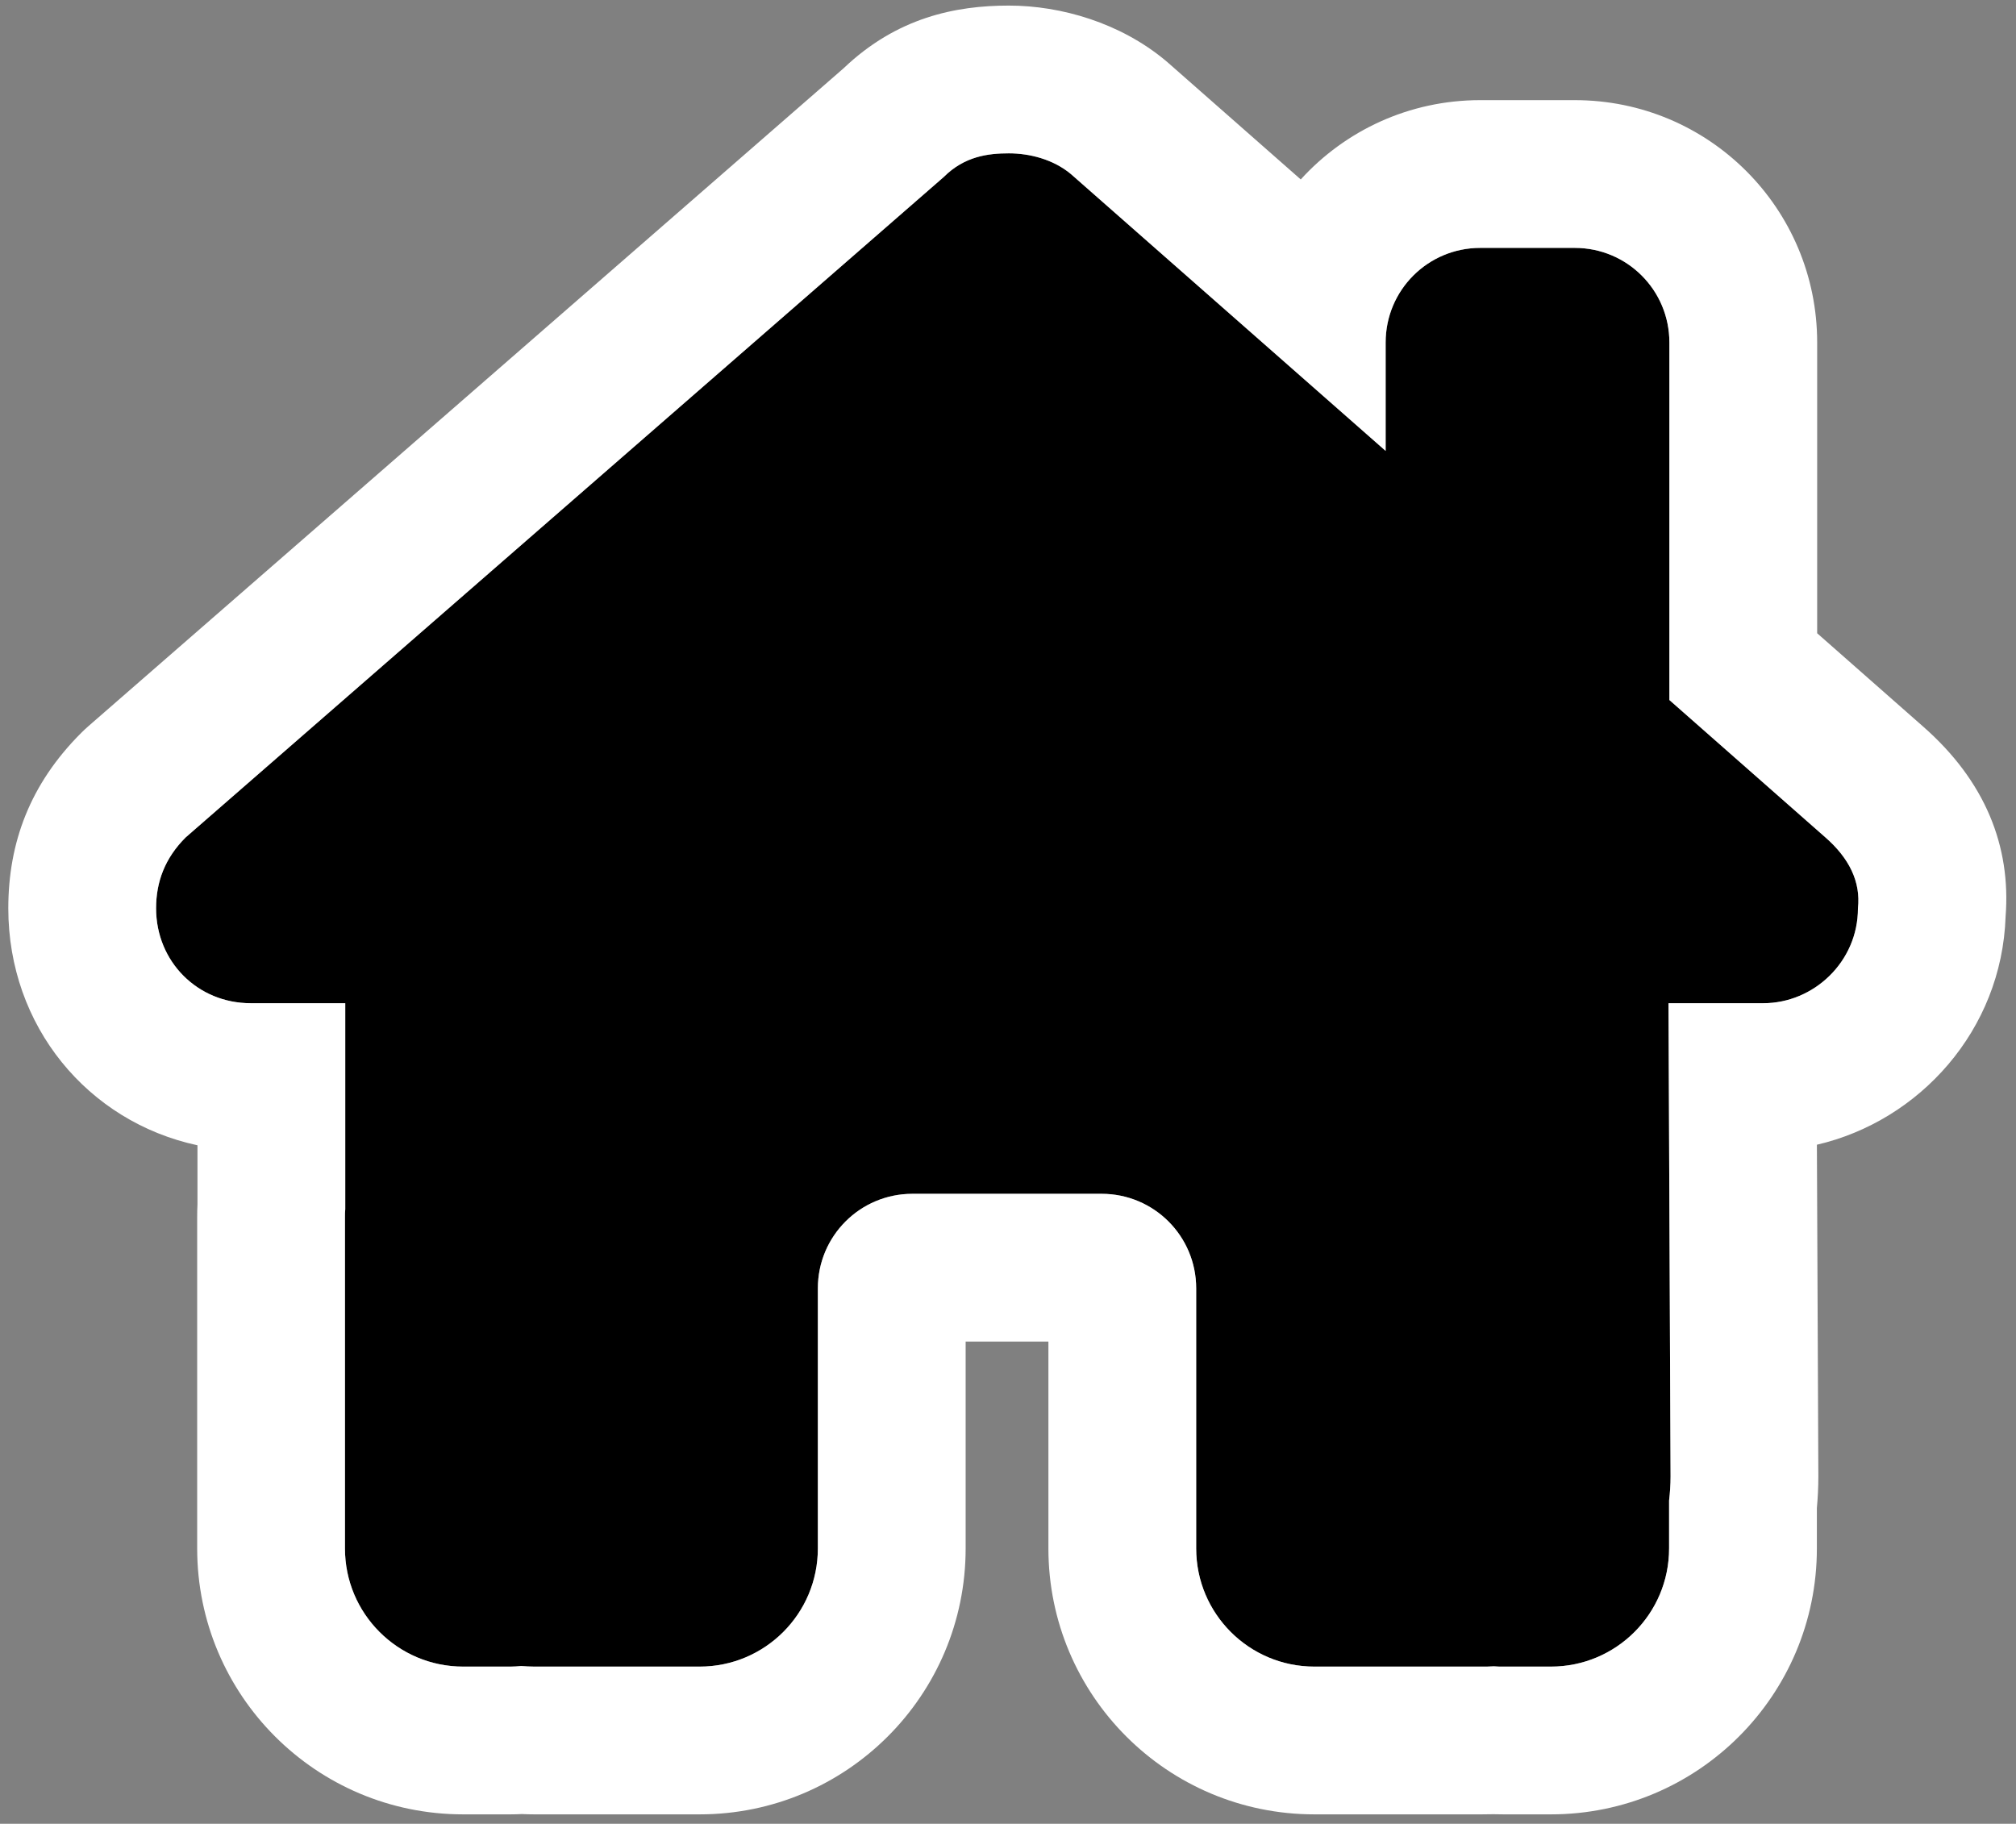
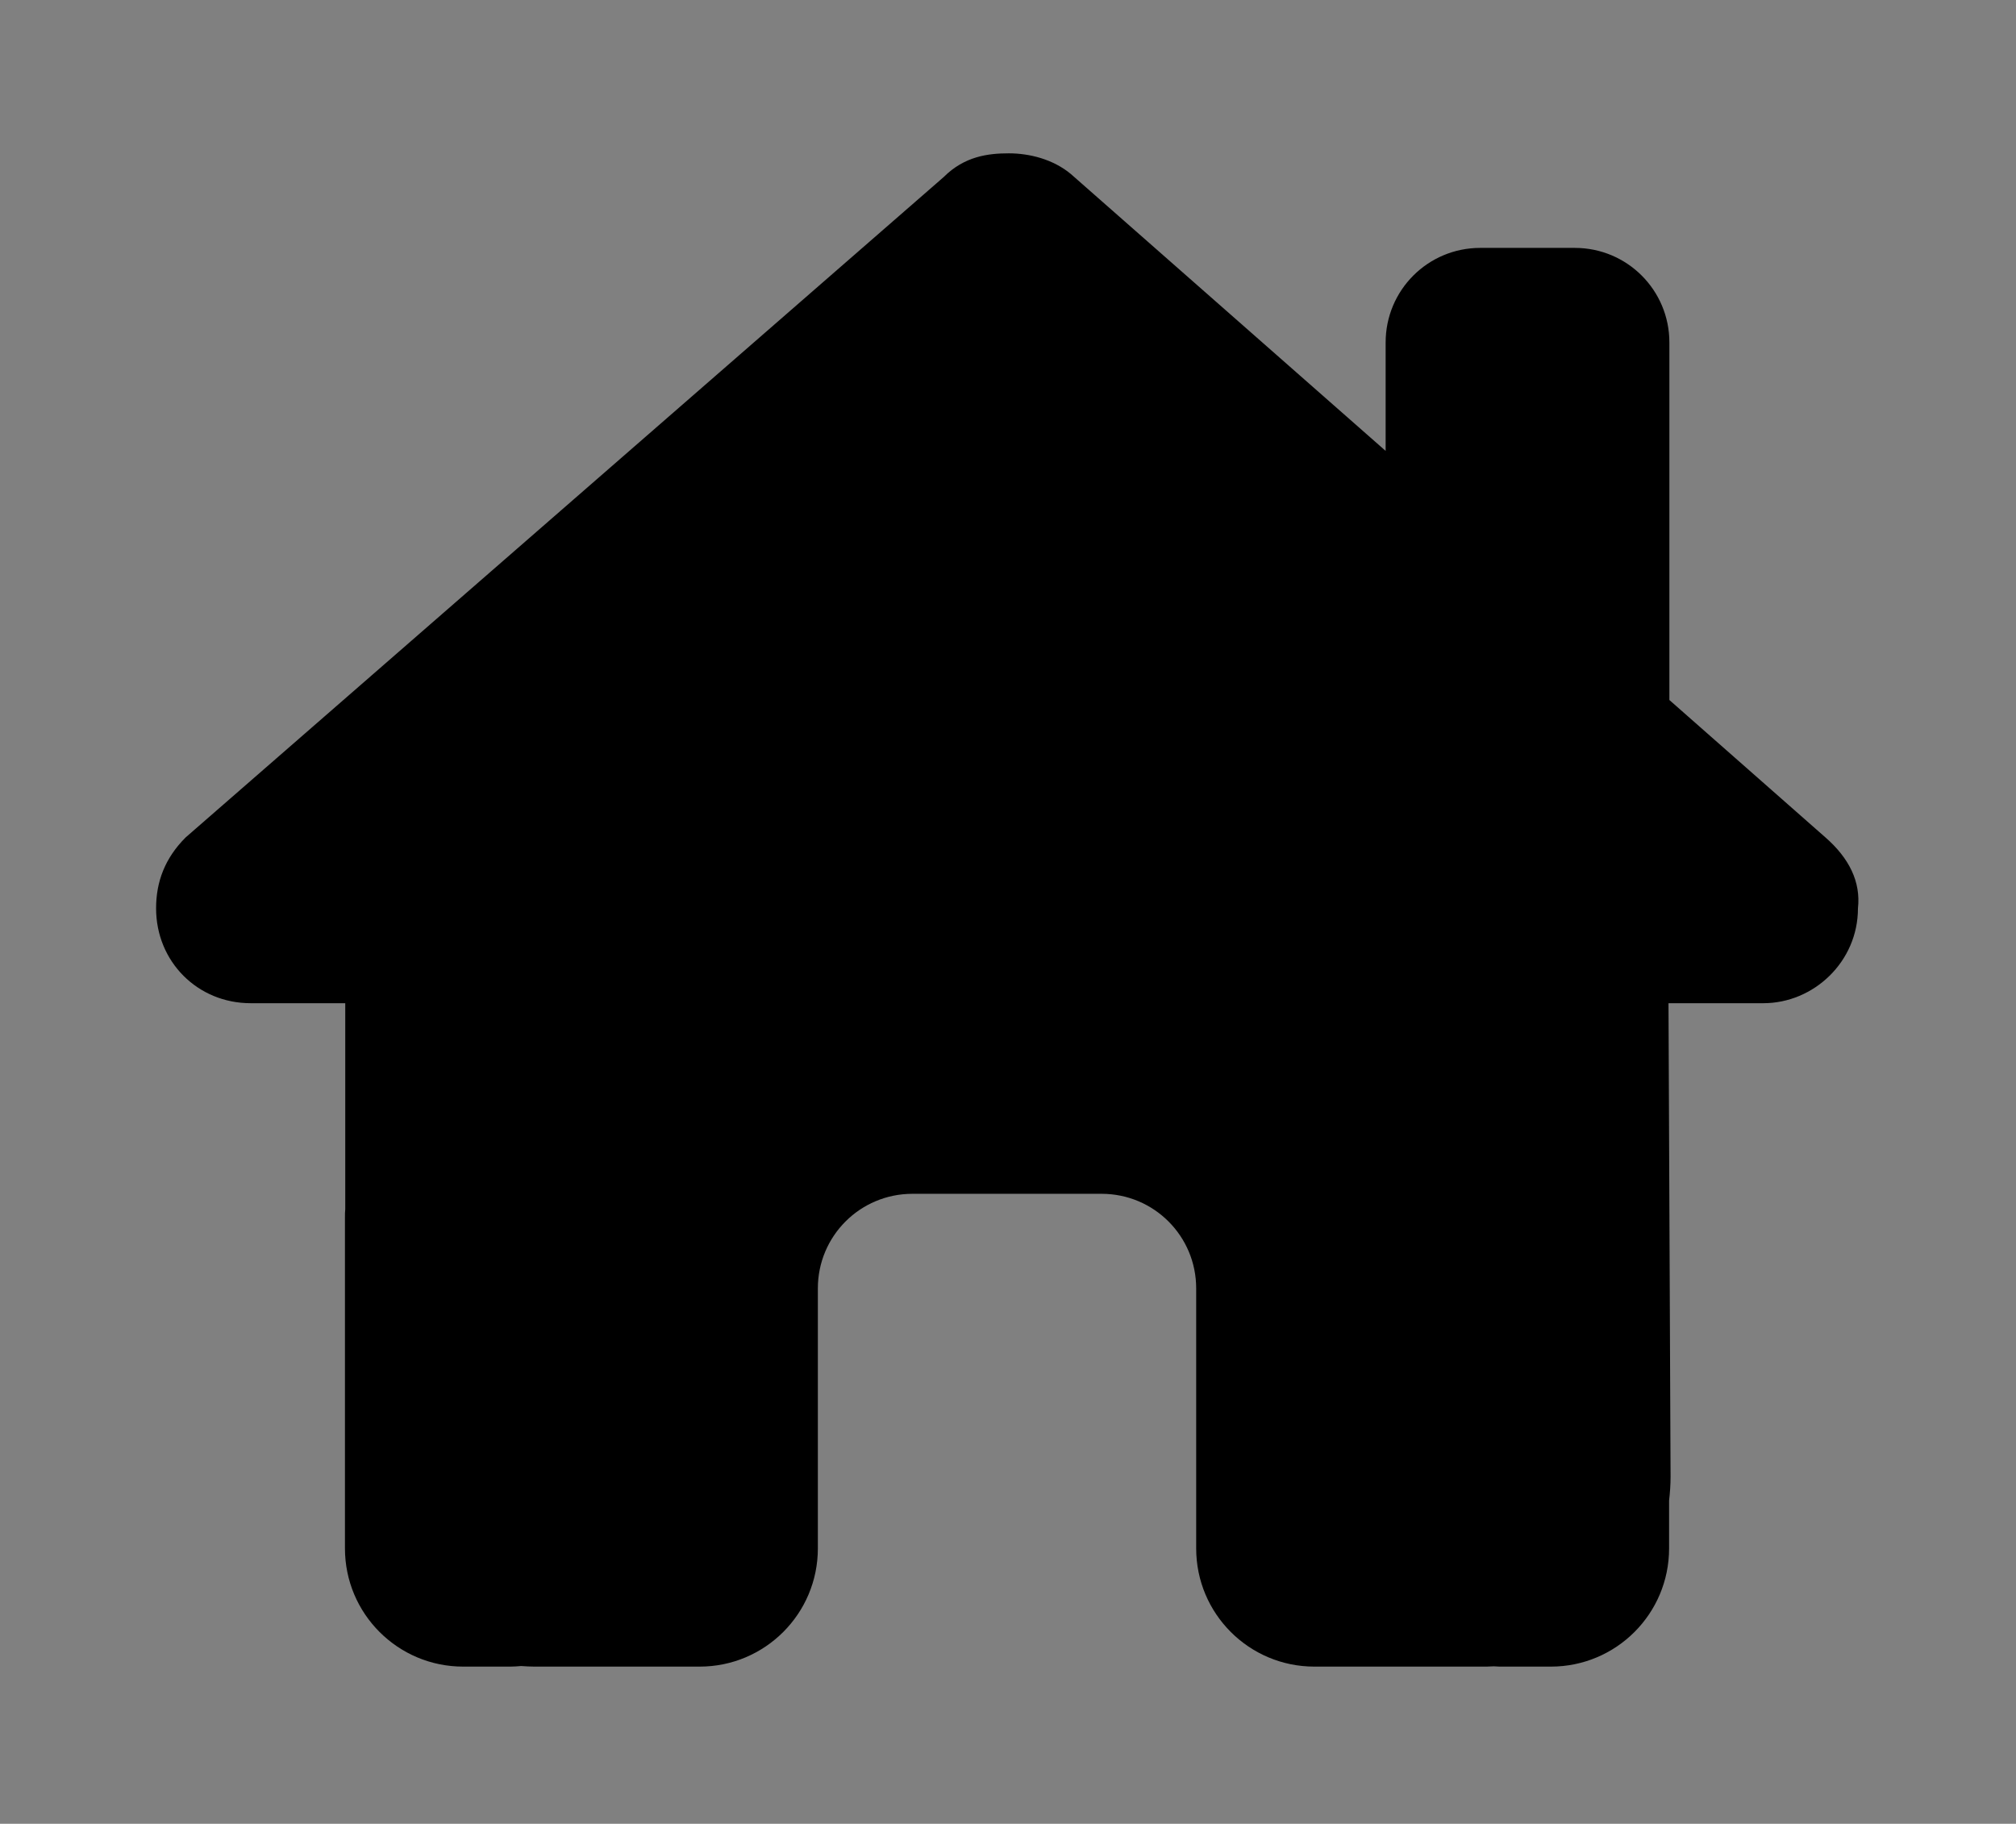
<svg xmlns="http://www.w3.org/2000/svg" width="100%" height="100%" viewBox="0 0 682 617" version="1.1" xml:space="preserve" style="fill-rule:evenodd;clip-rule:evenodd;stroke-linejoin:round;stroke-miterlimit:2;">
  <rect x="0" y="0" width="682" height="617" fill="#808080" stroke="none" />
  <g id="Artboard1" transform="matrix(0.989,0,0,0.895,51.303,48.413)">
    <rect x="-51.888" y="-54.089" width="688.901" height="688.901" style="fill:none;" />
    <g transform="matrix(1.011,0,0,1.117,1.518,3.867)">
      <path d="M543.8,287.6C560.8,287.6 575.8,273.6 575.8,255.5C576.8,246.5 572.8,238.5 564.8,231.5L512,185L512,64C512,46.3 497.7,32 480,32L448,32C430.3,32 416,46.3 416,64L416,100.7L309.5,7C303.5,2 295.5,0 288.5,0C281.5,0 273.5,1 266.5,8L10,231.5C3,238.5 0,246.5 0,255.5C0,273.5 14,287.6 32,287.6L64,287.6L64,357.3C63.9,358.2 63.9,359.1 63.9,360.1L63.9,472.1C63.9,494.2 81.8,512.1 103.9,512.1L119.9,512.1C121.1,512.1 122.3,512 123.5,511.9C125,512 126.5,512.1 128,512.1L183.9,512.1C206,512.1 223.9,494.2 223.9,472.1L223.9,384.1C223.9,366.4 238.2,352.1 255.9,352.1L319.9,352.1C337.6,352.1 351.9,366.4 351.9,384.1L351.9,472.1C351.9,494.2 369.8,512.1 391.9,512.1L448.4,512.1C449.8,512.1 451.2,512.1 452.6,512C453.7,512.1 454.8,512.1 455.9,512.1L471.9,512.1C494,512.1 511.9,494.2 511.9,472.1L511.9,455.9C512.2,453.3 512.4,450.6 512.4,447.8L511.7,287.6L543.8,287.6Z" style="fill-rule:nonzero;" />
    </g>
    <g transform="matrix(1.011,0,0,1.117,1.518,3.867)">
-       <path d="M14,335.682L14,355.649C13.93,357.065 13.9,358.541 13.9,360.1C13.9,360.1 13.9,472.1 13.9,472.1C13.9,521.825 54.175,562.1 103.9,562.1C103.9,562.1 119.9,562.1 119.9,562.1C121.189,562.1 122.479,562.061 123.769,561.995C125.171,562.06 126.585,562.1 128,562.1L183.9,562.1C233.625,562.1 273.9,521.825 273.9,472.1L273.9,402.1L301.9,402.1L301.9,472.1C301.9,521.825 342.175,562.1 391.9,562.1L448.4,562.1C449.75,562.1 451.099,562.089 452.449,562.051C453.585,562.087 454.742,562.1 455.9,562.1C455.9,562.1 471.9,562.1 471.9,562.1C521.625,562.1 561.9,521.825 561.9,472.1L561.9,458.448C562.215,455.001 562.4,451.45 562.4,447.8C562.4,447.727 562.4,447.654 562.4,447.582L561.91,335.493C596.63,327.438 624.473,296.746 625.754,258.272C627.598,234.546 618.931,212.429 597.731,193.876C597.804,193.94 562,162.408 562,162.408C562,162.408 562,64 562,64C562,18.644 525.356,-18 480,-18C480,-18 448,-18 448,-18C423.907,-18 402.272,-7.66 387.28,8.835L342.527,-30.539C342.192,-30.834 341.853,-31.125 341.509,-31.411C326.283,-44.099 306.264,-50 288.5,-50C270.552,-50 250.672,-46.015 232.621,-28.797C215.047,-13.485 -22.847,193.803 -22.847,193.803C-23.71,194.555 -24.546,195.336 -25.355,196.145C-42.658,213.448 -50,233.253 -50,255.5C-50,295.374 -23.106,327.714 14,335.682ZM543.8,287.6C560.8,287.6 575.8,273.6 575.8,255.5C576.8,246.5 572.8,238.5 564.8,231.5L512,185L512,64C512,46.3 497.7,32 480,32L448,32C430.3,32 416,46.3 416,64L416,100.7L309.5,7C303.5,2 295.5,0 288.5,0C281.5,0 273.5,1 266.5,8L10,231.5C3,238.5 0,246.5 0,255.5C0,273.5 14,287.6 32,287.6L64,287.6L64,357.3C63.9,358.2 63.9,359.1 63.9,360.1L63.9,472.1C63.9,494.2 81.8,512.1 103.9,512.1L119.9,512.1C121.1,512.1 122.3,512 123.5,511.9C125,512 126.5,512.1 128,512.1L183.9,512.1C206,512.1 223.9,494.2 223.9,472.1L223.9,384.1C223.9,366.4 238.2,352.1 255.9,352.1L319.9,352.1C337.6,352.1 351.9,366.4 351.9,384.1L351.9,472.1C351.9,494.2 369.8,512.1 391.9,512.1L448.4,512.1C449.8,512.1 451.2,512.1 452.6,512C453.7,512.1 454.8,512.1 455.9,512.1L471.9,512.1C494,512.1 511.9,494.2 511.9,472.1L511.9,455.9C512.2,453.3 512.4,450.6 512.4,447.8L511.7,287.6L543.8,287.6Z" style="fill:white;" />
-     </g>
+       </g>
  </g>
</svg>